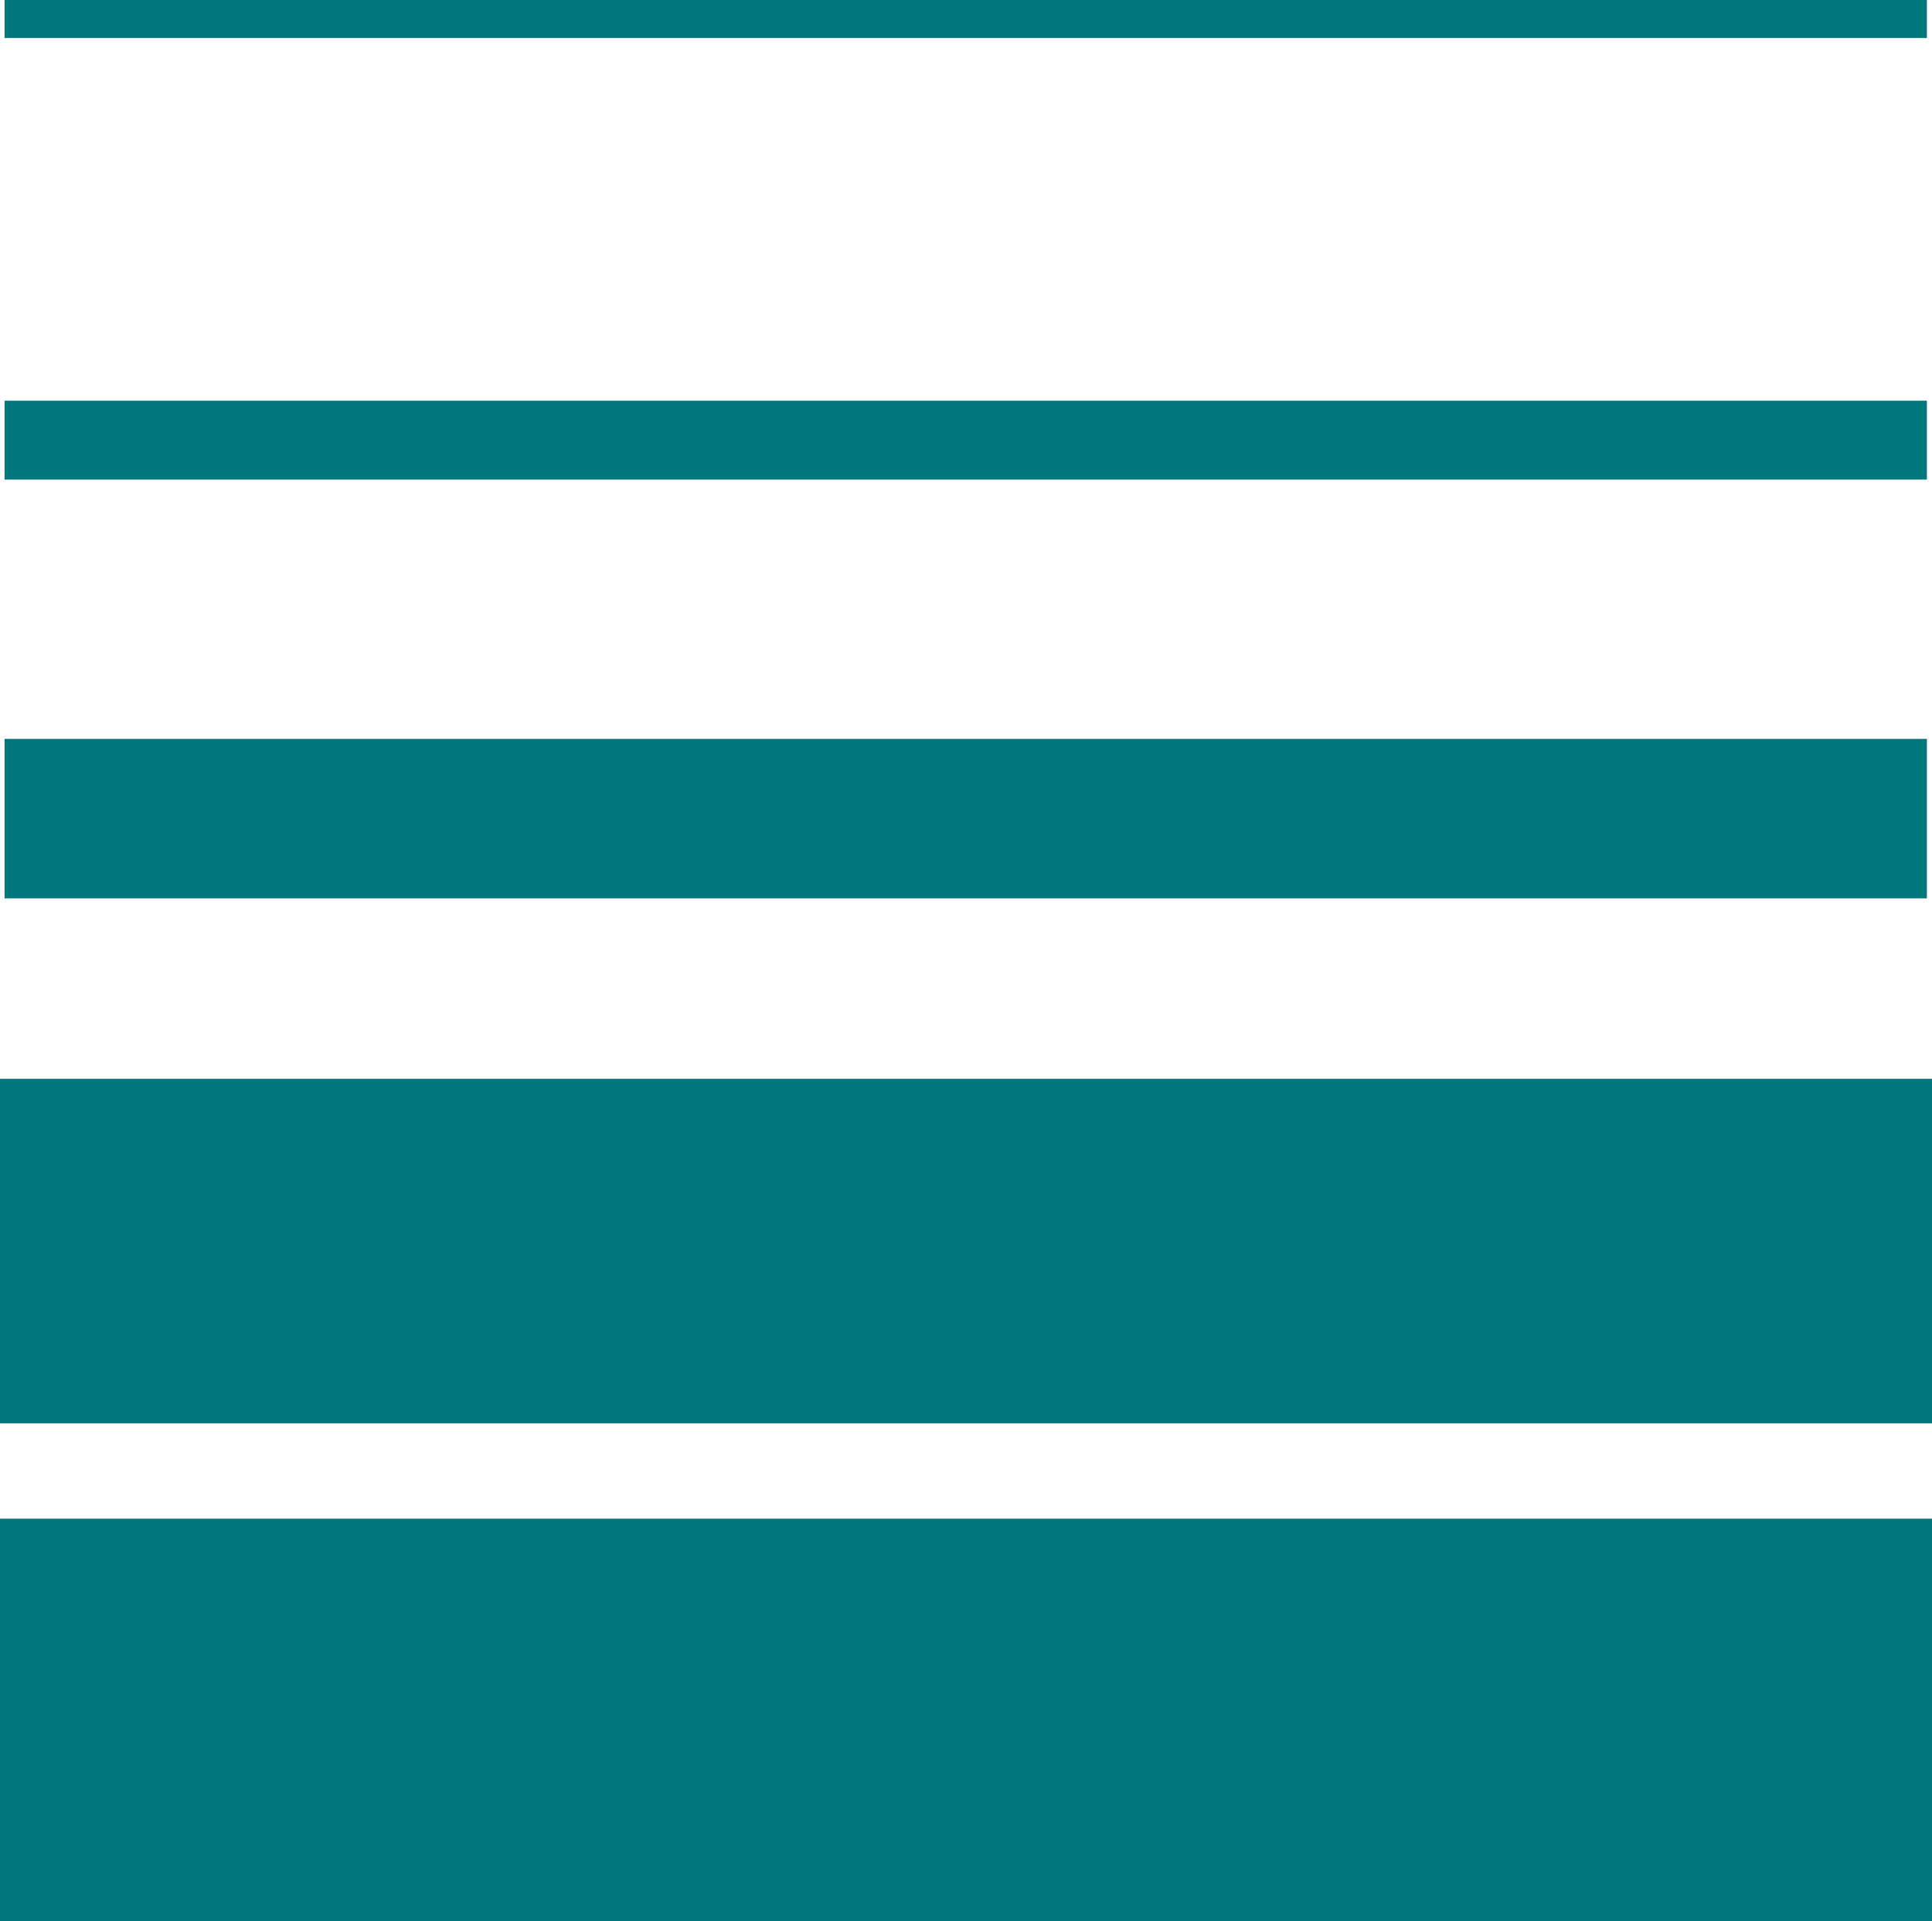
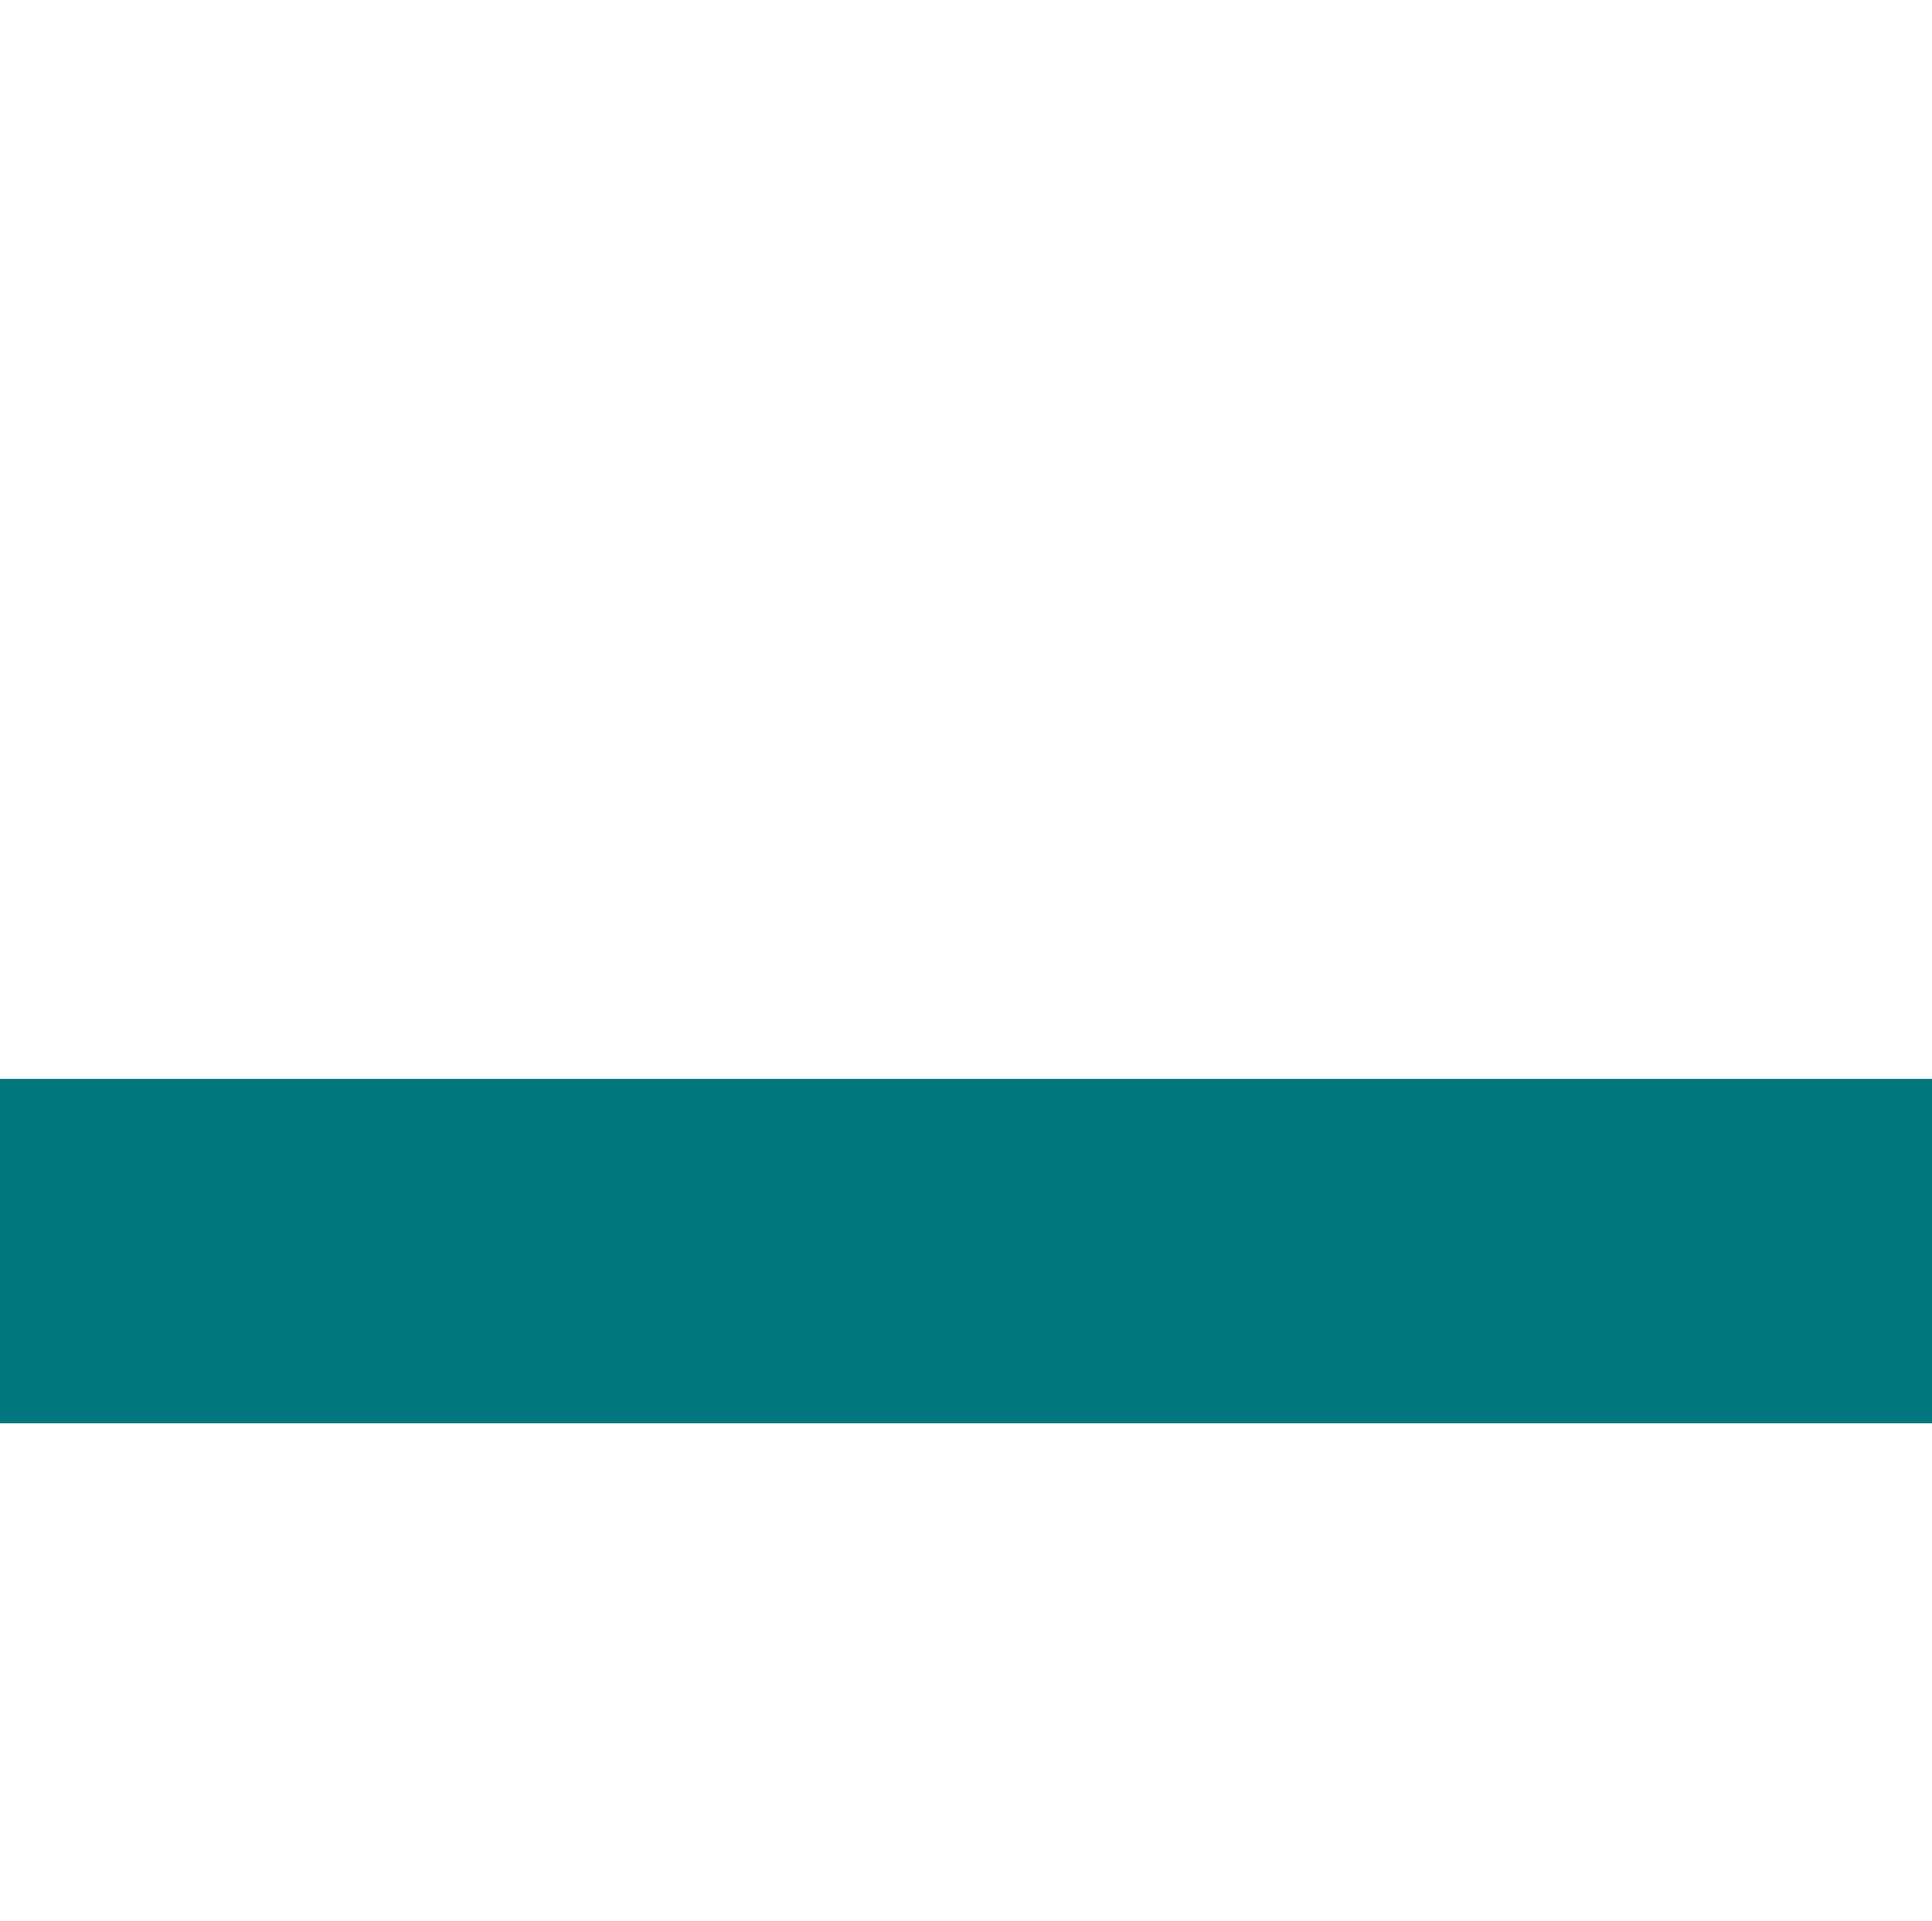
<svg xmlns="http://www.w3.org/2000/svg" viewBox="0 0 34.04 33.85" data-name="Livello 2" id="Livello_2">
  <g data-name="Livello 2" id="Livello_2-2">
-     <rect style="fill: #00767d;" height=".67" width="33.87" y="0" x=".08" />
-     <rect style="fill: #00767d;" height="1.39" width="33.87" y="7.06" x=".08" />
-     <rect style="fill: #00767d;" height="2.81" width="33.87" y="13.02" x=".08" />
    <rect style="fill: #00767d;" height="6.07" width="34.04" y="19.01" />
-     <rect style="fill: #00767d;" height="7.09" width="34.04" y="26.76" />
  </g>
</svg>